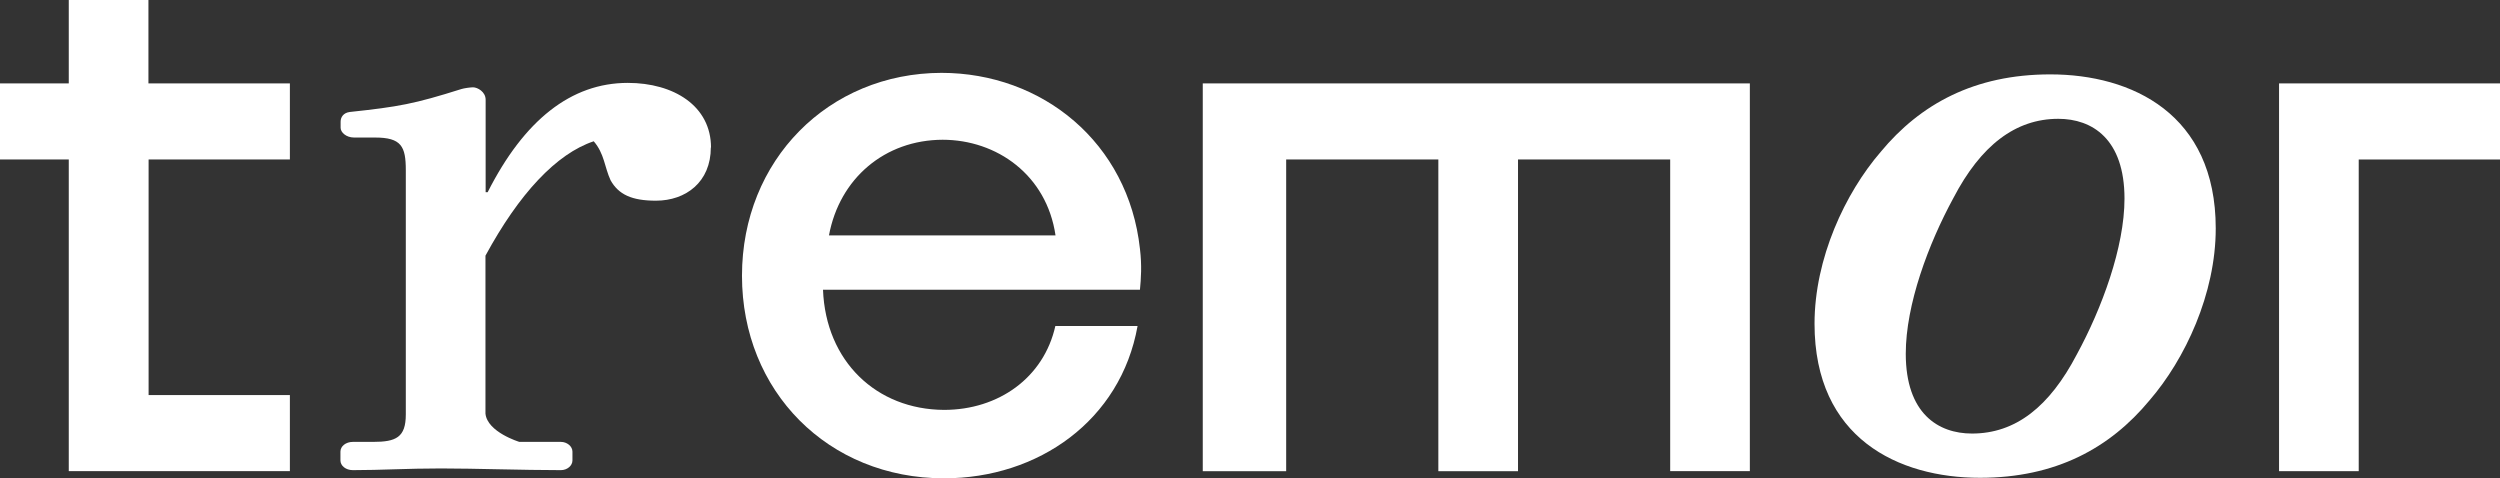
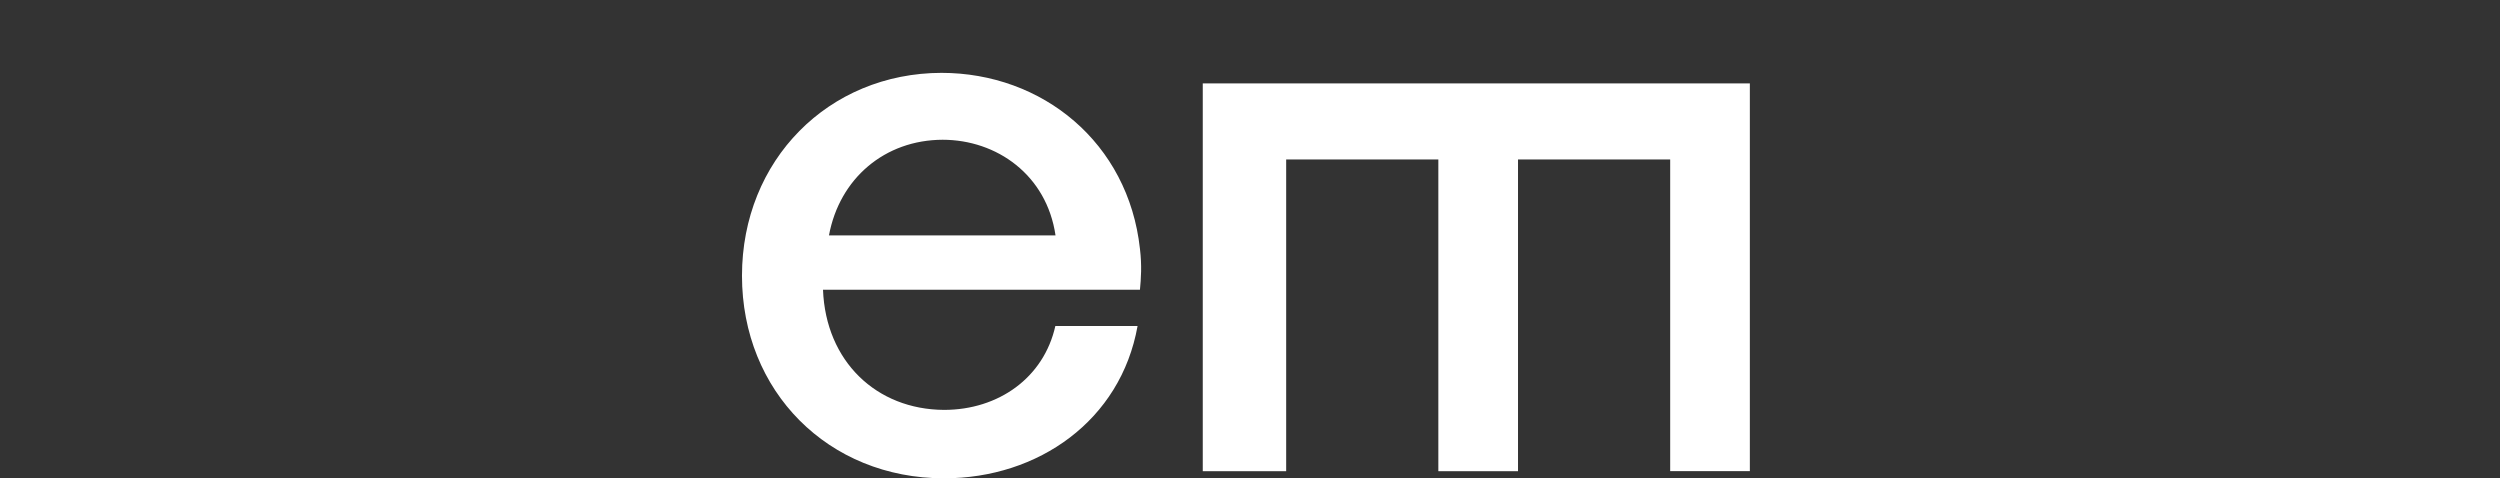
<svg xmlns="http://www.w3.org/2000/svg" id="uuid-3da1e85c-c5b2-4ea4-a45c-0eb4ac4c7e20" width="146.87" height="28.1" viewBox="0 0 146.87 28.1">
  <rect x="0" y="0" width="146.87" height="28.1" fill="#333333" stroke="none" />
  <defs>
    <style>.uuid-47fbdc06-767d-48f5-9f9c-6eeeff751c86{fill:#fff;stroke-width:0px;}</style>
  </defs>
  <g id="uuid-9762fa6e-cec8-4fd8-afdc-5b8b4121b9d9">
    <g id="uuid-433bf992-535e-48fb-abfb-9fabd66ee141">
-       <path class="uuid-47fbdc06-767d-48f5-9f9c-6eeeff751c86" d="M17.03,4.9v4.47h-8.3v13.84h8.3v4.47H4.04V9.37H0v-4.47h4.04V0h4.68v4.9h8.3Z" />
      <path class="uuid-47fbdc06-767d-48f5-9f9c-6eeeff751c86" d="M55.38,8.21c-3.4.01-6.06,2.27-6.68,5.62h13.31c-.52-3.55-3.45-5.62-6.64-5.62ZM55.3,4.28c5.94,0,10.99,4.1,11.67,10.34.12.99.06,1.76,0,2.4h-18.62c.16,4.21,3.14,7.04,7.11,7.06,3.2,0,5.86-1.89,6.54-4.93h4.83c-.99,5.55-5.83,8.95-11.37,8.95-6.81,0-11.87-5.11-11.87-11.9s5.08-11.91,11.73-11.92Z" />
      <path class="uuid-47fbdc06-767d-48f5-9f9c-6eeeff751c86" d="M98.12,27.67V9.37h-8.94v18.31h-4.68V9.37h-8.94v18.31h-4.9V4.9h32.14v22.78h-4.68Z" />
-       <path class="uuid-47fbdc06-767d-48f5-9f9c-6eeeff751c86" d="M122.01,20.82c1.47-2.7,2.8-6.3,2.8-9.15,0-3.51-1.9-4.69-3.89-4.69-2.51,0-4.55,1.56-6.16,4.65-1.47,2.7-2.8,6.26-2.8,9.15,0,3.51,1.9,4.69,3.89,4.69,2.56,0,4.55-1.57,6.16-4.65ZM106.6,19.02c0-3.84,1.8-7.68,3.89-10.1,2.32-2.8,5.5-4.55,9.96-4.55,4.79,0,9.72,2.32,9.72,9.05,0,3.84-1.8,7.68-3.89,10.1-2.32,2.8-5.5,4.55-9.96,4.55-4.79,0-9.72-2.32-9.72-9.05Z" />
-       <path class="uuid-47fbdc06-767d-48f5-9f9c-6eeeff751c86" d="M138.57,9.37v18.31h-4.68V4.9h12.98v4.47h-8.3Z" />
-       <path class="uuid-47fbdc06-767d-48f5-9f9c-6eeeff751c86" d="M41.76,8.66c0,2.03-1.46,3.13-3.23,3.13-1.41,0-2.19-.36-2.66-1.2-.36-.78-.36-1.56-.99-2.29-2.19.73-4.38,3.07-6.36,6.72v9.28c.11,1.09,1.99,1.66,1.99,1.66h2.44c.36,0,.68.26.68.57v.52c0,.31-.31.57-.68.57-2.24,0-5.06-.1-7.05-.1s-3.5.1-5.17.1c-.42,0-.73-.26-.73-.57v-.52c0-.31.31-.57.73-.57h1.19c1.34,0,1.92-.26,1.92-1.61v-14.35c0-1.4-.26-1.92-1.81-1.92h-1.23c-.47,0-.79-.31-.79-.57v-.36c0-.26.16-.52.53-.57,2.89-.31,3.78-.47,6.57-1.35.16-.05.53-.1.68-.1.26,0,.74.26.74.73v5.43h.12c2.14-4.23,4.9-6.42,8.23-6.42,2.7,0,4.89,1.35,4.89,3.8Z" />
    </g>
  </g>
</svg>